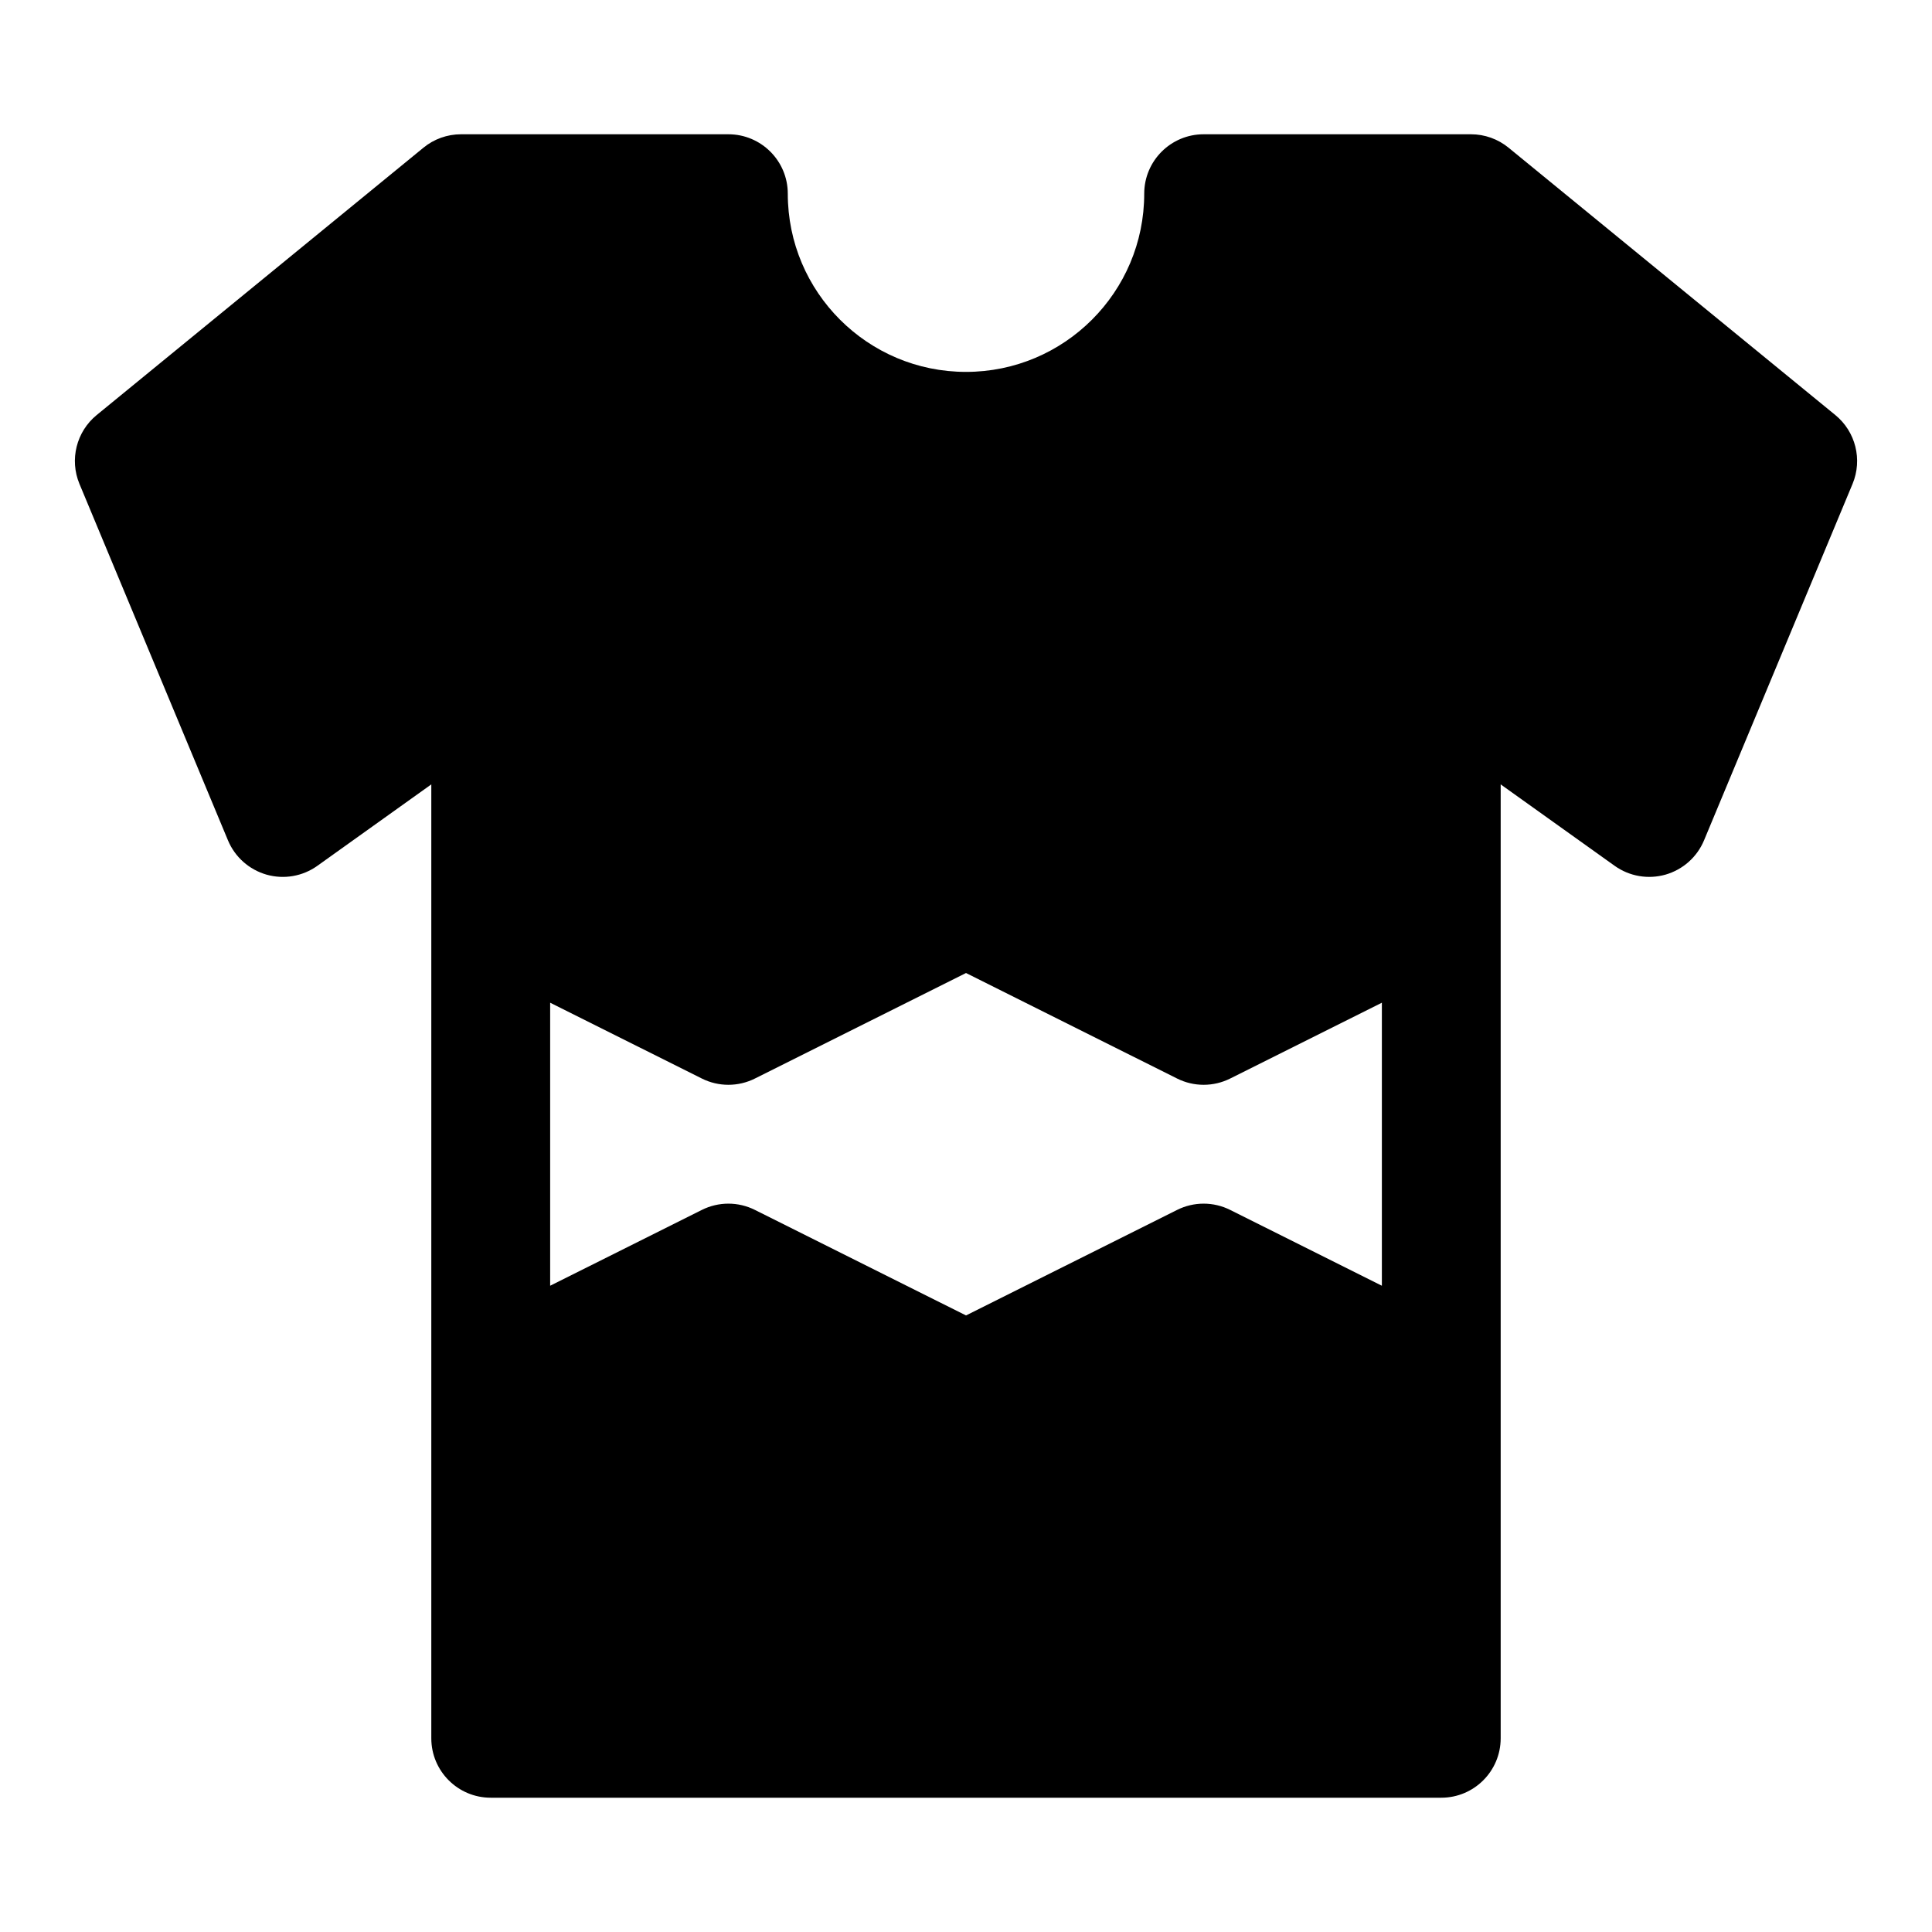
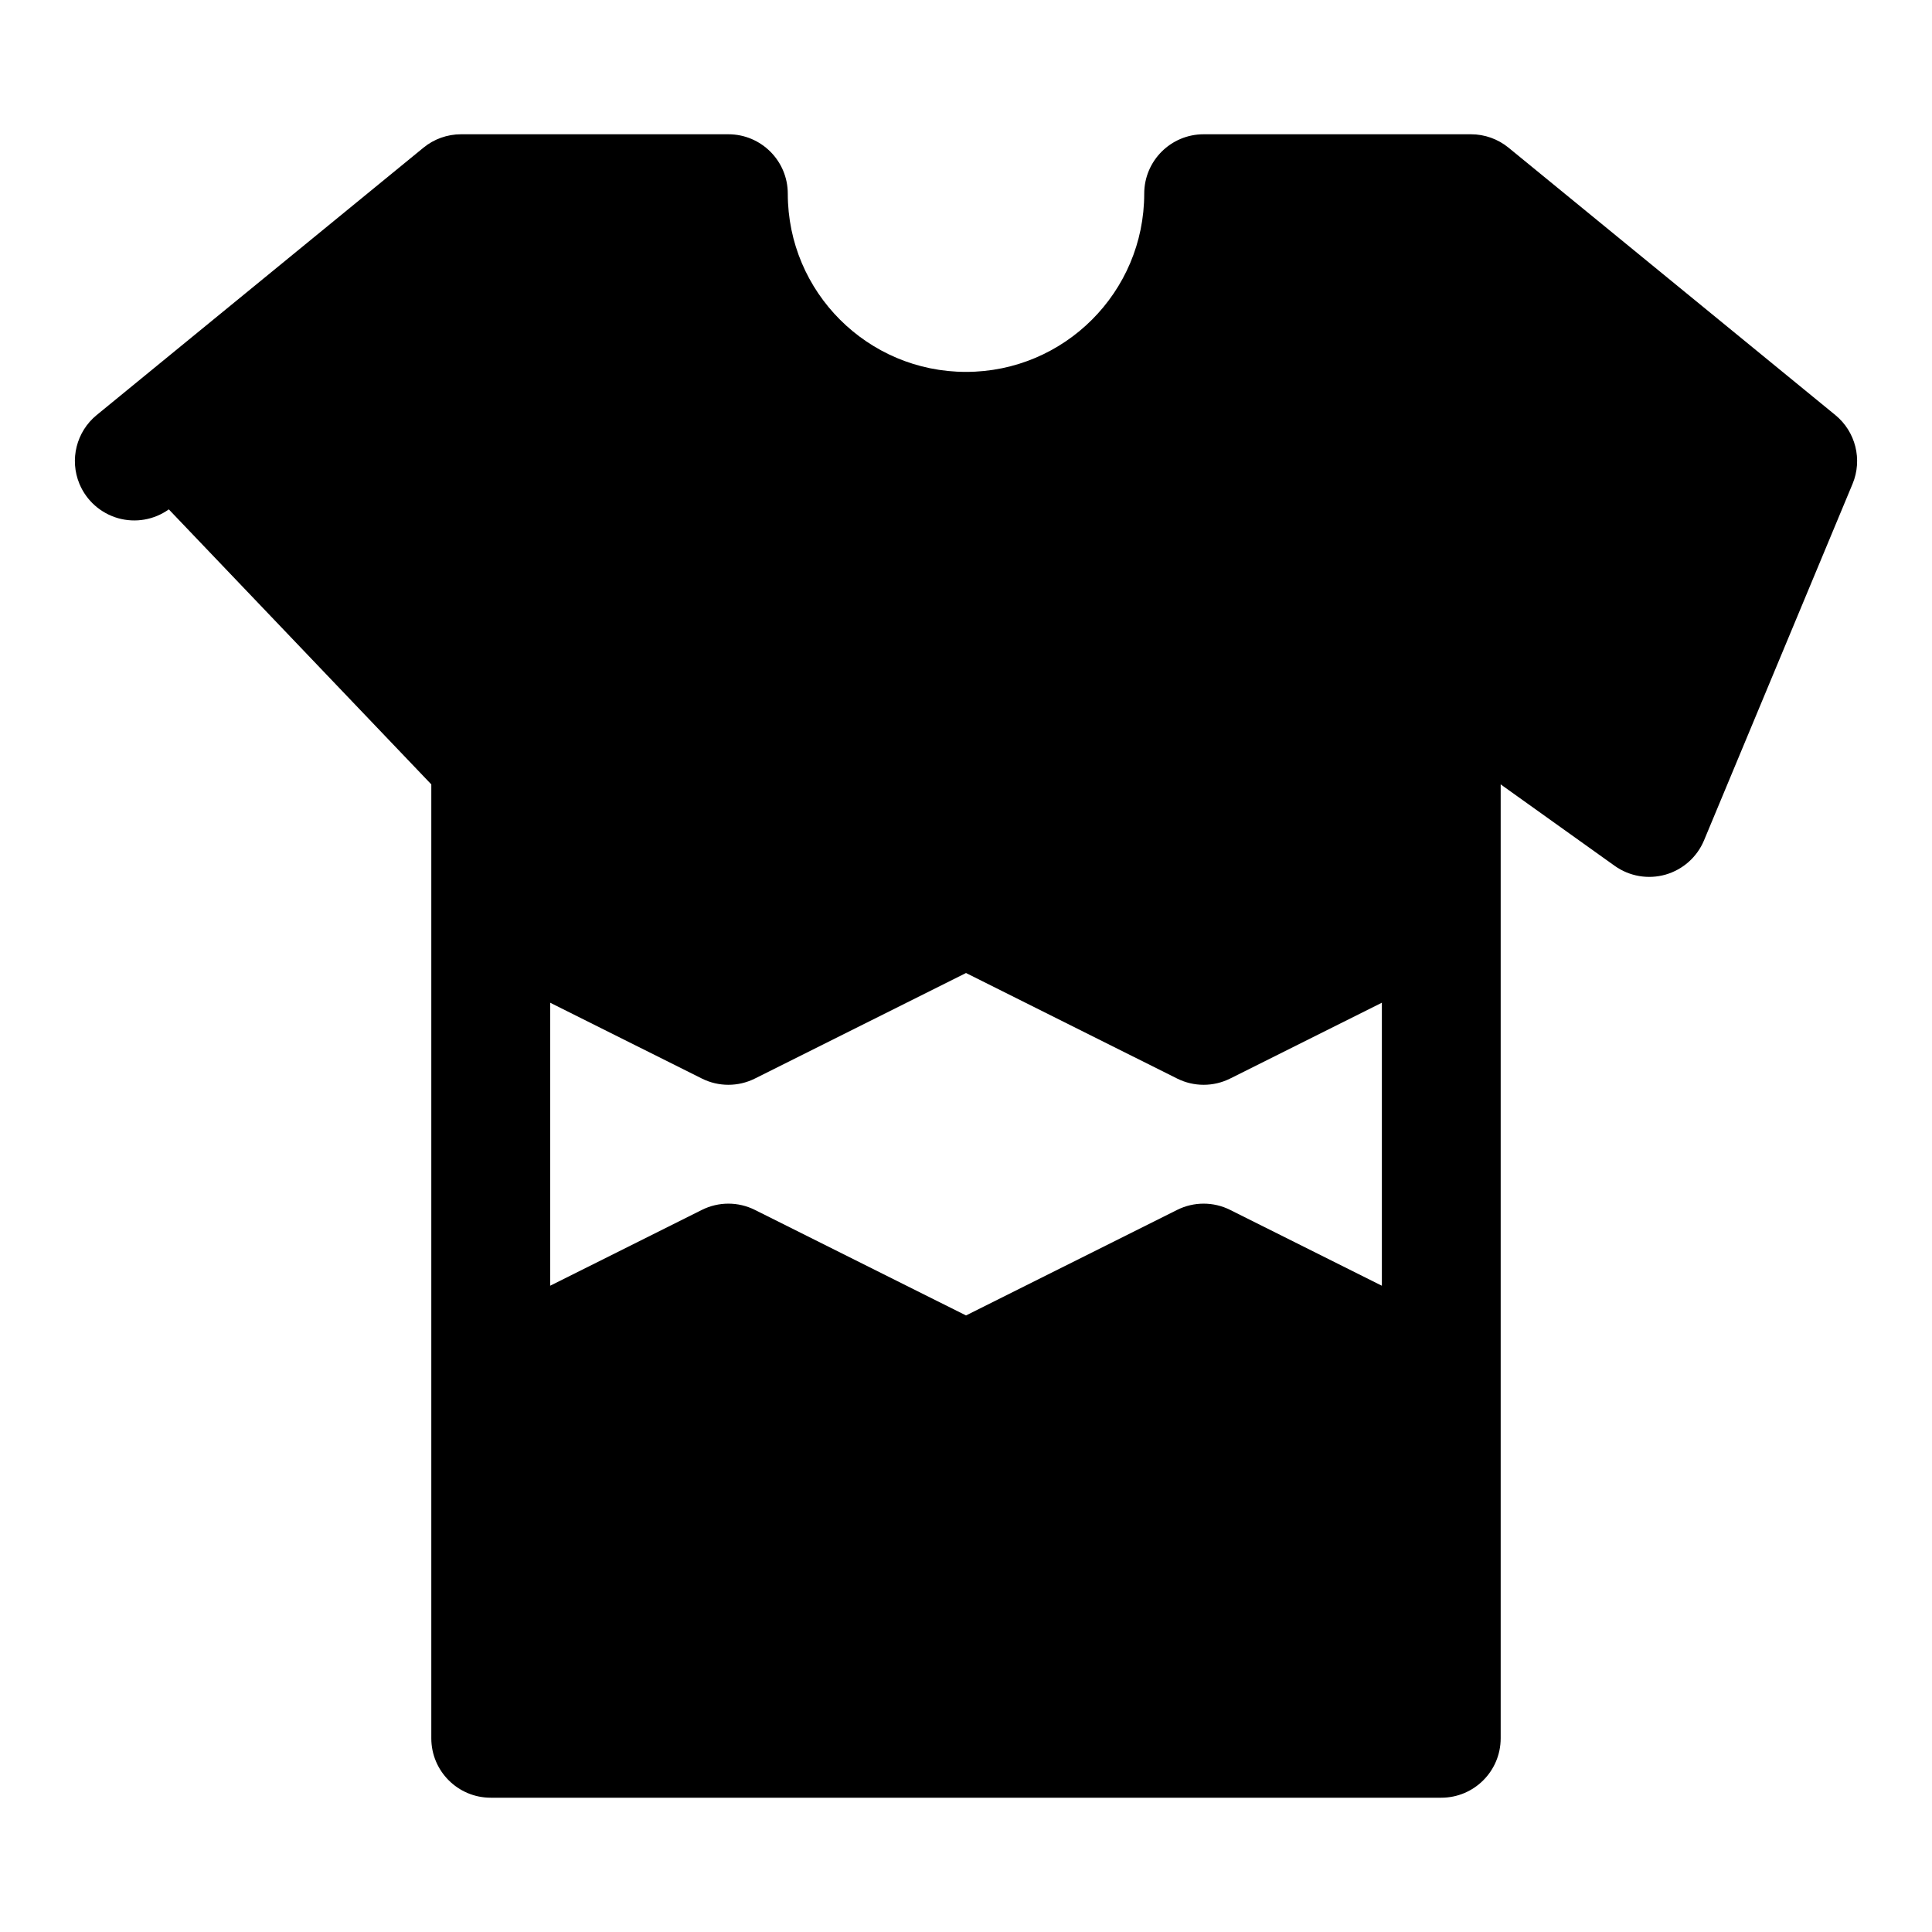
<svg xmlns="http://www.w3.org/2000/svg" fill="#000000" width="800px" height="800px" version="1.1" viewBox="144 144 512 512">
-   <path d="m258.3 351.87v252.8c0 8.691 7.055 15.742 15.742 15.742h251.91c8.691 0 15.742-7.055 15.742-15.742v-252.8l30.211 21.586c3.906 2.785 8.848 3.637 13.461 2.332 4.613-1.324 8.375-4.66 10.219-9.086l39.359-94.465c2.676-6.422 0.82-13.84-4.566-18.246l-86.594-70.848c-2.801-2.297-6.328-3.559-9.965-3.559h-70.848c-8.691 0-15.742 7.055-15.742 15.742 0 26.07-21.16 47.23-47.23 47.23-26.07 0-47.23-21.16-47.23-47.23 0-8.691-7.055-15.742-15.742-15.742h-70.848c-3.637 0-7.164 1.258-9.965 3.559l-86.594 70.848c-5.383 4.41-7.242 11.824-4.566 18.246l39.359 94.465c1.844 4.426 5.606 7.762 10.219 9.086 4.613 1.309 9.555 0.457 13.461-2.332zm251.91 57.859-40.195 20.09c-4.426 2.219-9.652 2.219-14.074 0l-55.938-27.961-55.938 27.961c-4.426 2.219-9.652 2.219-14.074 0l-40.195-20.09v75.004l40.195-20.09c4.426-2.219 9.652-2.219 14.074 0l55.938 27.961 55.938-27.961c4.426-2.219 9.652-2.219 14.074 0l40.195 20.09z" fill-rule="evenodd" />
+   <path d="m258.3 351.87v252.8c0 8.691 7.055 15.742 15.742 15.742h251.91c8.691 0 15.742-7.055 15.742-15.742v-252.8l30.211 21.586c3.906 2.785 8.848 3.637 13.461 2.332 4.613-1.324 8.375-4.66 10.219-9.086l39.359-94.465c2.676-6.422 0.82-13.84-4.566-18.246l-86.594-70.848c-2.801-2.297-6.328-3.559-9.965-3.559h-70.848c-8.691 0-15.742 7.055-15.742 15.742 0 26.07-21.16 47.23-47.23 47.23-26.07 0-47.23-21.16-47.23-47.23 0-8.691-7.055-15.742-15.742-15.742h-70.848c-3.637 0-7.164 1.258-9.965 3.559l-86.594 70.848c-5.383 4.41-7.242 11.824-4.566 18.246c1.844 4.426 5.606 7.762 10.219 9.086 4.613 1.309 9.555 0.457 13.461-2.332zm251.91 57.859-40.195 20.09c-4.426 2.219-9.652 2.219-14.074 0l-55.938-27.961-55.938 27.961c-4.426 2.219-9.652 2.219-14.074 0l-40.195-20.09v75.004l40.195-20.09c4.426-2.219 9.652-2.219 14.074 0l55.938 27.961 55.938-27.961c4.426-2.219 9.652-2.219 14.074 0l40.195 20.09z" fill-rule="evenodd" />
</svg>